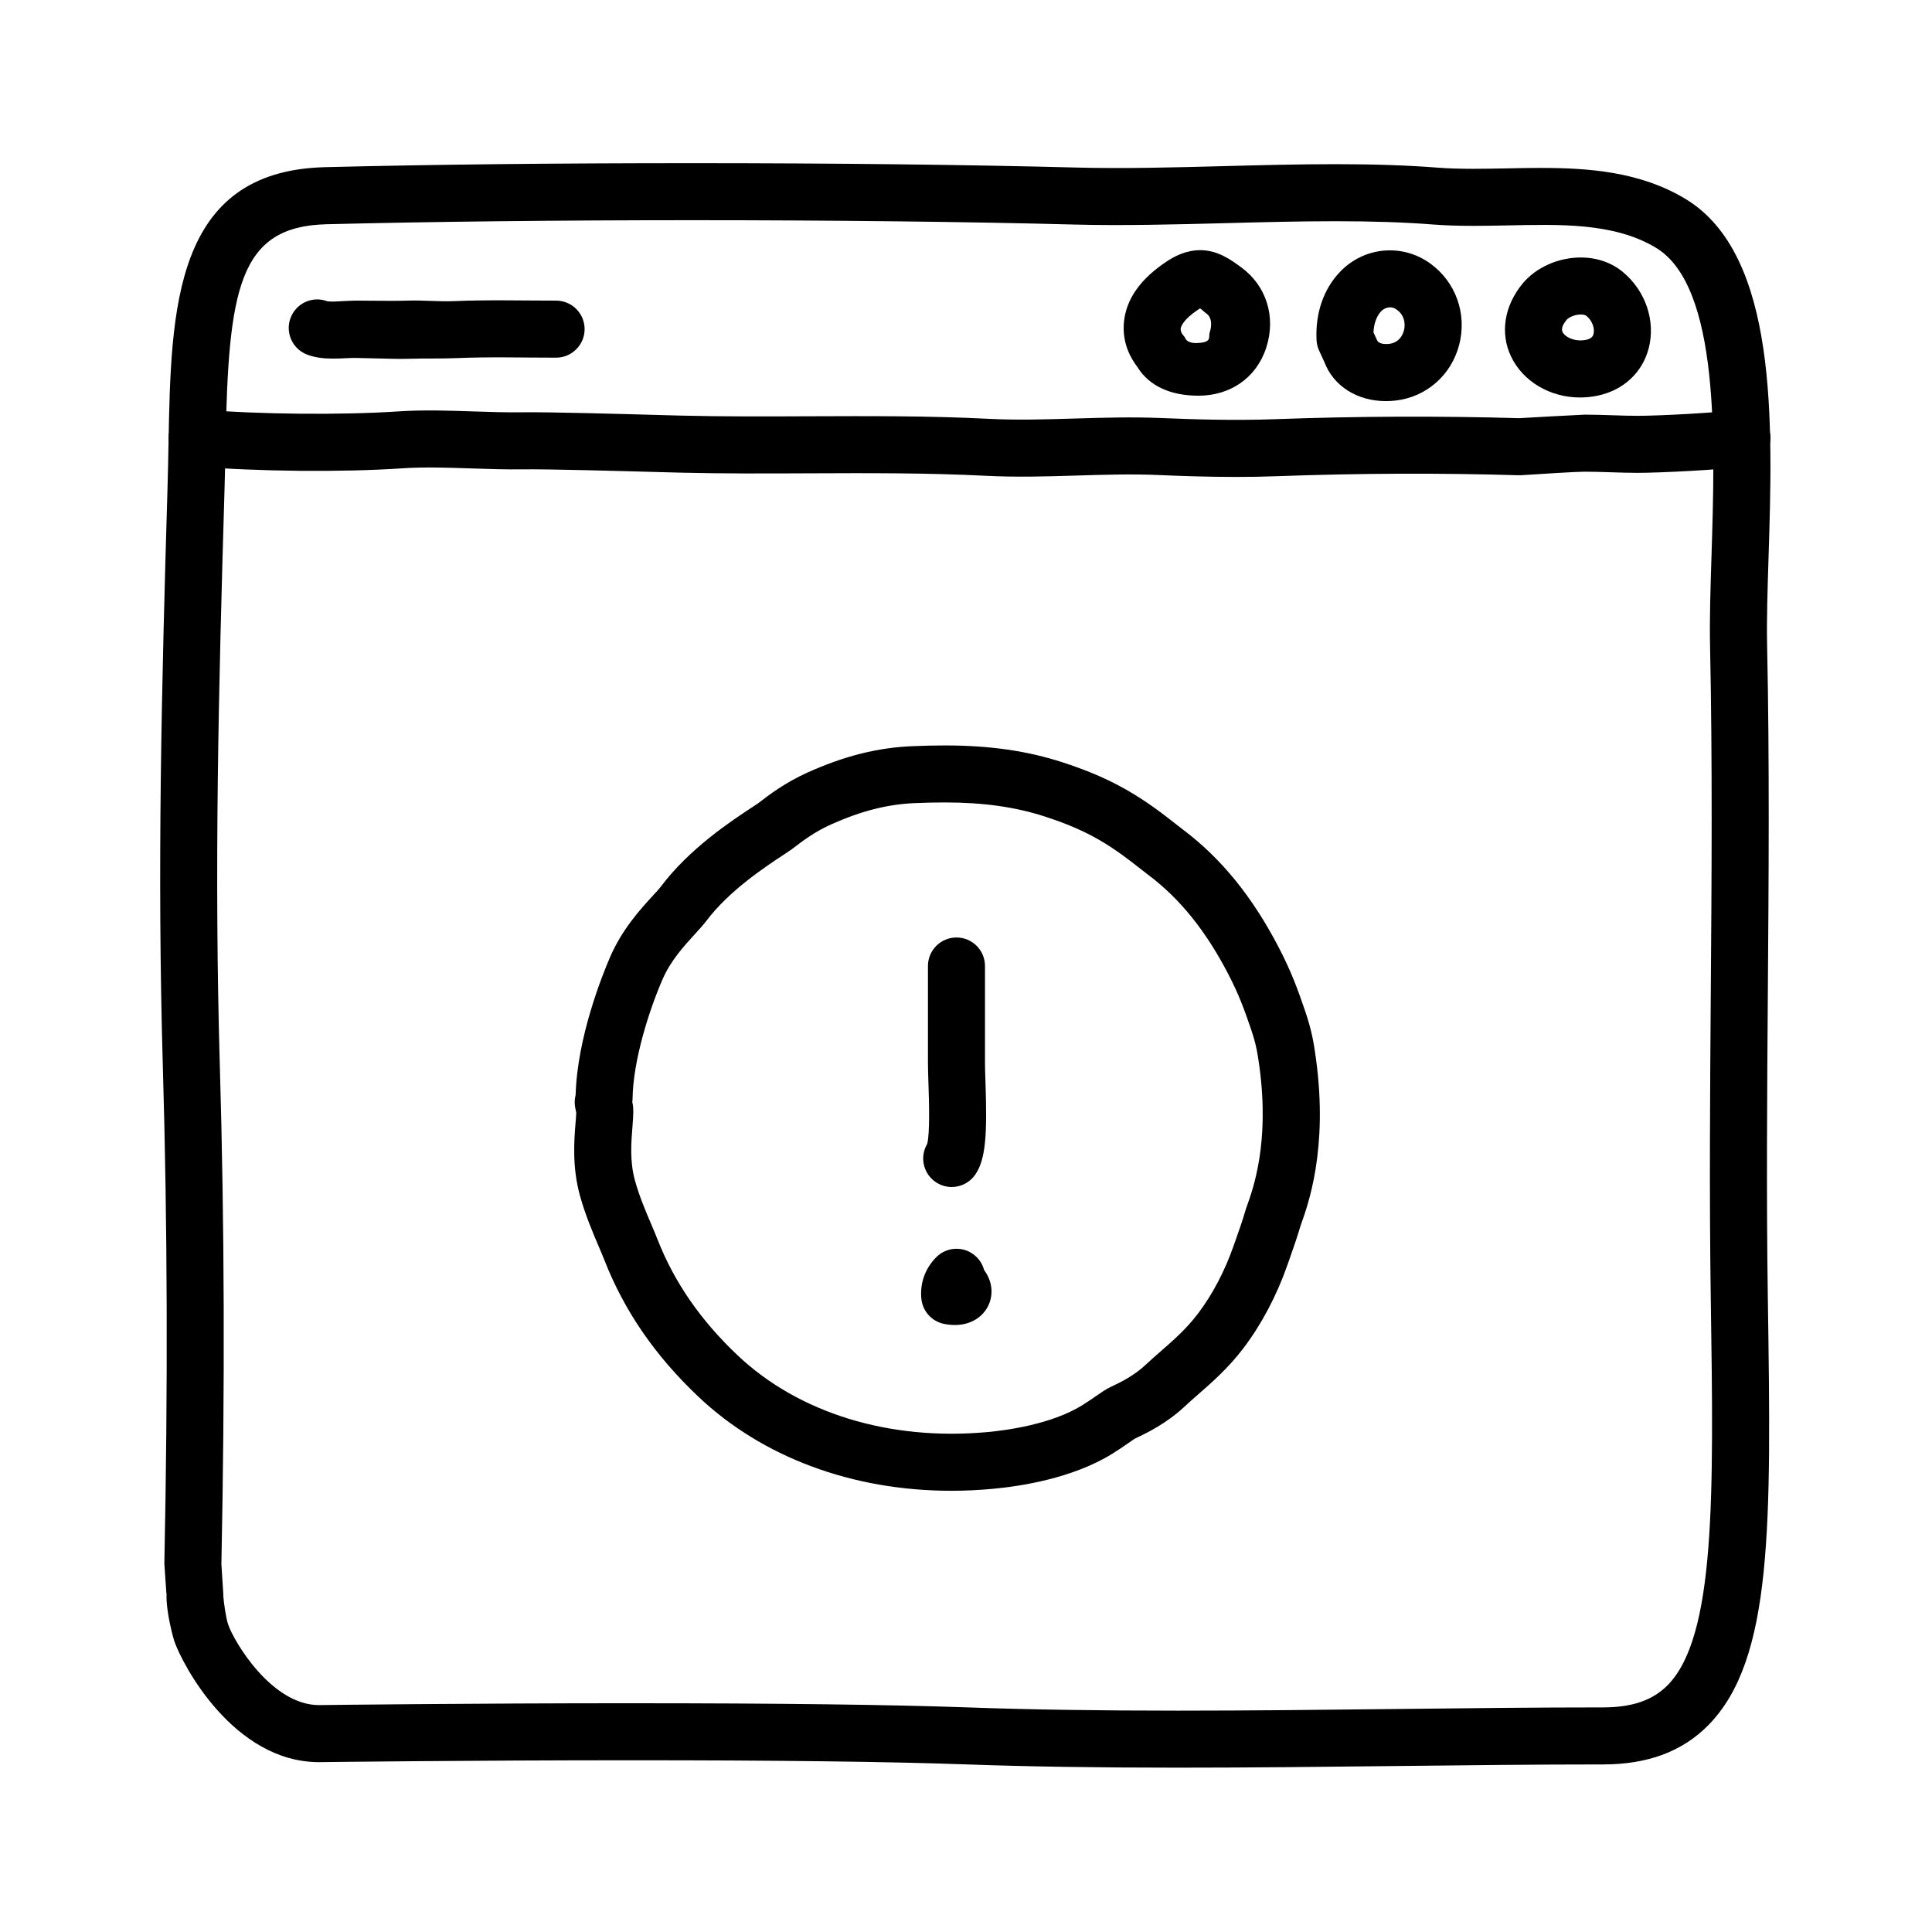
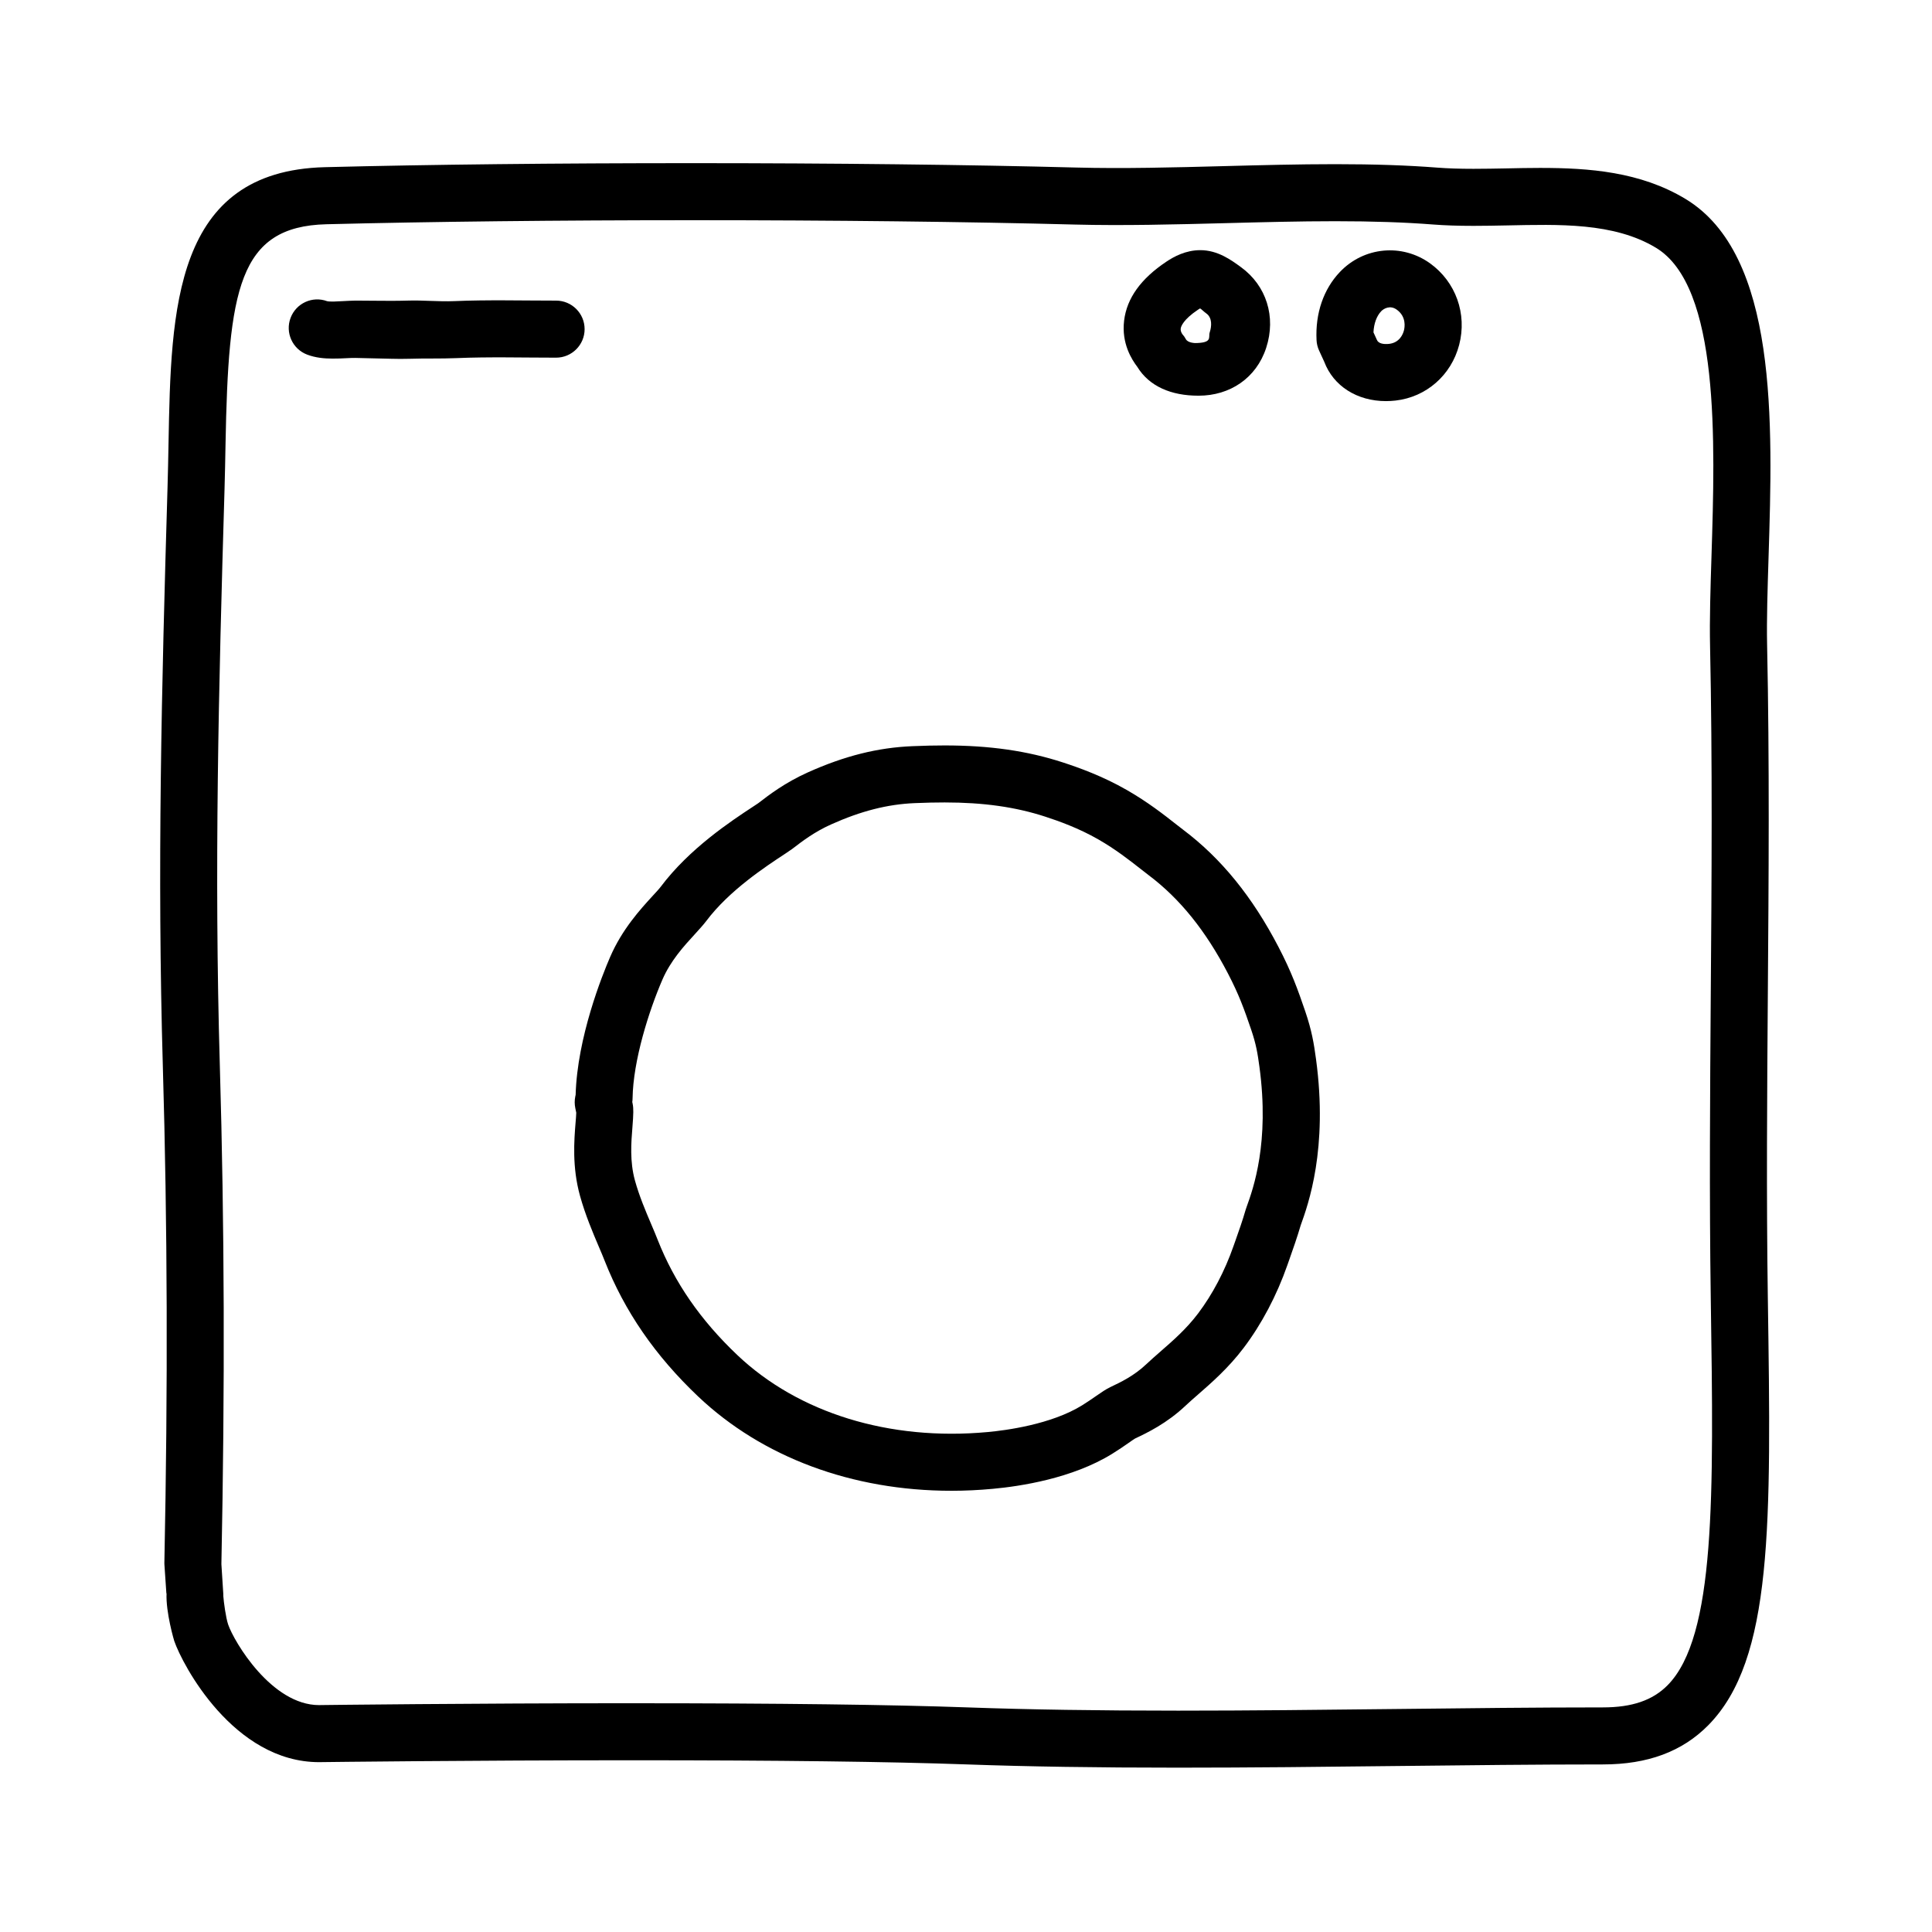
<svg xmlns="http://www.w3.org/2000/svg" fill="#000000" width="800px" height="800px" version="1.1" viewBox="144 144 512 512">
  <g>
    <path d="m456.19 612.45c-21.457 0-39.797-0.281-56.059-0.863-20.367-0.73-50.098-1.098-88.359-1.098-43.125 0-81.961 0.484-82.344 0.488l-0.855 0.012c-22.68 0-36.254-25.852-38.395-32.113-0.035-0.082-2.266-7.586-2.039-12.625h-0.047l-0.52-7.633c-0.012-0.211-0.016-0.145-0.012-0.359 0.953-46.84 0.82-89.785-0.402-131.57-1.523-52.164-0.336-100.38 1.242-153.57 0.117-3.941 0.191-7.82 0.262-11.664 0.66-35.473 1.34-72.137 41.438-73.152 27.77-0.707 61.465-1.066 97.445-1.066 37.207 0 73.301 0.414 101.62 1.16 12.48 0.332 25.992-0.023 39.125-0.371 9.723-0.258 19.773-0.52 29.57-0.52 10.324 0 19.184 0.301 27.094 0.918 2.746 0.211 5.773 0.312 9.531 0.312 2.836 0 5.715-0.055 8.602-0.109 3.012-0.066 6.043-0.129 9.059-0.129 12.941 0 26.566 0.996 38.527 8.219 24.539 14.816 23.137 59.277 22.012 95.004-0.266 8.488-0.523 16.5-0.383 23.145 0.656 31.008 0.418 62.18 0.195 92.316-0.195 26.398-0.402 53.699-0.004 80.742l0.012 0.715c0.867 59.32 1.391 95.125-15.793 112.56-6.906 6.992-16.039 10.391-27.941 10.391-17.539 0-35.852 0.211-54.457 0.418-19.25 0.219-38.809 0.438-58.129 0.438zm-144.42-17.07c38.441 0 68.348 0.371 88.902 1.109 16.082 0.574 34.242 0.852 55.52 0.852 19.262 0 38.762-0.223 57.957-0.438 18.66-0.211 37.035-0.422 54.625-0.422 7.754 0 13.203-1.875 17.164-5.883 12.746-12.934 12.203-50.18 11.445-101.73l-0.012-0.715c-0.398-27.207-0.191-54.594 0.004-81.074 0.227-30.031 0.457-61.094-0.191-91.887-0.152-7.039 0.105-15.246 0.383-23.938 0.945-30.109 2.246-71.344-14.715-81.586-11.18-6.758-25.824-6.195-39.477-5.93-2.988 0.059-5.961 0.117-8.891 0.117-4.156 0-7.559-0.117-10.707-0.359-7.516-0.586-15.996-0.871-25.922-0.871-9.594 0-19.547 0.262-29.176 0.516-13.316 0.348-27.117 0.699-39.914 0.367-28.199-0.742-64.145-1.152-101.23-1.152-35.344 0-69.812 0.383-97.062 1.074-23.316 0.594-25.945 17.348-26.707 58.34-0.07 3.906-0.145 7.871-0.262 11.863-1.578 52.949-2.754 100.99-1.246 152.75 1.23 41.941 1.367 85.168 0.414 132.14l0.504 7.871c0.012 0.215 0.016 0.438 0.012 0.656 0.105 1.457 0.66 5.68 1.281 7.481 1.547 4.519 11.508 21.348 24.098 21.34 0.055 0 0.609-0.012 0.664-0.012 0.391-0.004 39.309-0.484 82.535-0.484z" />
-     <path d="m471.48 270.39c-7.406 0-14.359-0.238-20.512-0.504-7.109-0.309-14.488-0.082-21.617 0.137-7.812 0.238-15.895 0.484-23.98 0.07-15.551-0.789-31.508-0.73-46.934-0.66-11.203 0.051-22.797 0.102-34.254-0.18l-5.441-0.145c-9.594-0.266-29.578-0.82-36.129-0.73-4.543 0.066-9.129-0.086-13.719-0.242-6.414-0.211-12.48-0.418-18.438-0.02-15.922 1.066-37.953 0.852-54.82-0.52-4.16-0.336-7.254-3.984-6.922-8.148 0.336-4.156 3.941-7.269 8.148-6.922 15.941 1.293 37.574 1.496 52.594 0.504 6.723-0.449 13.445-0.223 19.949 0 4.336 0.145 8.676 0.289 12.988 0.23 6.906-0.105 26.336 0.441 36.773 0.734l5.387 0.145c11.23 0.277 22.715 0.223 33.82 0.176 15.633-0.059 31.801-0.137 47.77 0.68 7.473 0.379 14.887 0.152 22.754-0.086 7.402-0.223 15.059-0.449 22.723-0.133 8.828 0.367 19.332 0.707 30.324 0.309 21.84-0.797 43.594-0.875 64.66-0.266 2.578-0.172 14.238-0.789 17.348-0.938 2.434 0 4.852 0.082 7.269 0.16 2.258 0.074 4.516 0.152 6.797 0.152 5.769 0 21.789-0.848 26.41-1.598 4.117-0.672 8 2.121 8.672 6.246 0.672 4.117-2.125 8-6.246 8.672-5.918 0.961-22.969 1.793-28.832 1.793-2.453 0-4.883-0.082-7.305-0.16-2.262-0.07-4.508-0.145-6.769-0.145h-0.051c-2.066 0-11.316 0.57-16.66 0.926-0.242 0.016-0.488 0.02-0.73 0.016-20.844-0.625-42.387-0.539-64.023 0.25-3.75 0.141-7.434 0.195-11.004 0.195z" />
    <path d="m232.13 239.03c-2.191 0-4.516-0.215-6.715-1.047-3.906-1.473-5.879-5.828-4.41-9.734 1.461-3.891 5.785-5.875 9.684-4.43 0.762 0.191 2.926 0.055 4.231-0.02 1.188-0.074 2.238-0.109 3.371-0.137 1.562 0 3.125 0.016 4.691 0.035 3.008 0.023 6.027 0.059 9.035-0.035 4.121-0.137 8.223 0.312 12.312 0.141 8.777-0.379 17.855-0.137 26.98-0.137h0.059c4.172 0 7.559 3.387 7.559 7.559s-3.387 7.559-7.559 7.559h-0.055c-8.801 0-17.715-0.246-26.34 0.121-4.141 0.176-8.289 0.039-12.453 0.176-3.234 0.109-6.469-0.082-9.703-0.117-1.547-0.016-3.113-0.059-4.629-0.109-0.715 0-1.512 0.016-2.336 0.066-1.156 0.074-2.418 0.109-3.723 0.109z" />
    <path d="m461.66 248.86h-0.121c-7.133 0-12.973-2.449-16.148-7.648-1.391-1.84-4.227-6.125-3.492-12.238 0.719-5.984 4.484-11.141 11.184-15.617 2.016-1.352 5.144-3.062 9.008-3.062 4.656 0 8.223 2.637 10.82 4.535 6.66 4.856 9.332 13.098 6.641 21.348-2.621 8.055-9.645 12.684-17.891 12.684zm0.375-23.133c-0.152 0.09-0.336 0.207-0.559 0.352-3.918 2.621-4.484 4.438-4.566 4.934-0.133 0.816 0.441 1.57 0.469 1.602 0.406 0.441 0.59 0.742 0.883 1.266 0.535 0.977 2.301 1.043 2.766 1.043l-0.566 7.555v-7.559c5.039 0 3.703-1.531 4.121-2.816 0.543-1.676 0.695-3.879-0.875-5.023-0.848-0.613-1.207-1.07-1.672-1.352z" />
    <path d="m511.3 250.3c-7.668 0-13.934-3.996-16.359-10.422l-1.379-3.004c-0.395-0.867-0.621-1.797-0.664-2.75-0.348-7.078 1.844-13.488 6.188-18.047 6.312-6.641 16.414-7.652 23.891-2.289 6.828 4.914 9.859 13.395 7.715 21.617-2.098 8.035-8.715 13.828-16.867 14.75-0.84 0.094-1.68 0.145-2.523 0.145zm-3.316-18.223 0.91 2c0.402 1.012 1.867 1.199 3.211 1.055 2.816-0.316 3.699-2.59 3.949-3.551 0.211-0.82 0.711-3.648-1.91-5.527-1.789-1.285-3.477-0.242-4.121 0.434-1.211 1.281-1.93 3.273-2.039 5.59z" />
-     <path d="m562.74 249.34c-8.004 0-15.199-4.289-18.324-10.922-2.918-6.188-1.762-13.387 3.078-19.254 3.527-4.273 9.43-6.926 15.406-6.926 4.312 0 8.207 1.355 11.254 3.91 5.926 4.969 8.594 12.809 6.812 19.98-1.621 6.508-6.672 11.262-13.508 12.711-1.547 0.332-3.141 0.5-4.719 0.5zm0.164-21.992c-1.586 0-3.18 0.742-3.75 1.43-0.746 0.902-1.535 2.195-1.066 3.195 0.645 1.367 3.32 2.695 6.238 2.082 1.473-0.312 1.82-0.945 1.98-1.582 0.328-1.309-0.207-3.359-1.855-4.742-0.219-0.188-0.738-0.383-1.547-0.383z" />
    <path d="m396.11 539.07c-26.262 0-50.094-8.879-67.094-24.988-11.402-10.812-19.508-22.586-24.789-35.996-0.438-1.129-0.957-2.348-1.508-3.633-1.641-3.856-3.606-8.48-5.023-13.582-2.109-7.633-1.543-14.695-1.164-19.367 0.082-0.992 0.172-2 0.18-2.621l-0.25-1.211c-0.211-1.012-0.215-2.062-0.012-3.066l0.098-0.449c0.422-15.266 7.082-31.785 9.141-36.543 3.184-7.359 8.016-12.641 11.215-16.133 0.871-0.953 1.703-1.832 2.176-2.457 7.629-10.168 18.621-17.402 24.531-21.285l1.32-0.875c2.863-2.207 7.074-5.441 13.141-8.168 9.738-4.375 18.551-6.578 27.738-6.953 3.231-0.137 5.941-0.195 8.535-0.195 11.949 0 21.906 1.43 31.332 4.504 4.191 1.367 10.508 3.613 16.938 7.305 5.547 3.18 9.836 6.543 12.965 9.004l2.012 1.562c10.062 7.582 18.309 17.738 25.234 31.059 3.422 6.57 5.09 11.203 7.078 17.035 1.75 5.141 2.309 8.625 2.852 12.652 3.231 23.824-2.07 38.52-4.062 44.059-0.941 3.199-2.016 6.246-2.969 8.949l-0.562 1.598c-2.816 8.047-6.82 15.637-11.582 21.93-4.047 5.352-8.555 9.273-12.176 12.434-1.152 1.008-2.242 1.953-3.152 2.816-5.062 4.801-10.305 7.281-13.438 8.762-0.387 0.215-0.996 0.672-1.762 1.195-1.281 0.891-2.66 1.844-4.301 2.856-10.555 6.531-24.359 8.621-31.648 9.285-3.688 0.344-7.387 0.52-10.992 0.52zm-84.547-103.01 0.082 0.383c0.082 0.367 0.125 0.734 0.152 1.113 0.016 0.266 0.031 0.672 0.031 1.18 0.004 0.84-0.105 2.422-0.227 3.961-0.328 4.055-0.734 9.082 0.664 14.137 1.145 4.137 2.82 8.082 4.301 11.559 0.672 1.57 1.246 2.934 1.727 4.172 4.445 11.297 11.352 21.289 21.113 30.547 16.176 15.336 40.238 22.797 66.301 20.398 4.805-0.438 16.859-2.004 25.078-7.094 1.379-0.855 2.539-1.664 3.562-2.371 1.562-1.082 2.746-1.906 3.984-2.488 2.613-1.238 6.191-2.926 9.5-6.07 1.055-0.996 2.301-2.09 3.621-3.246 3.414-2.977 6.953-6.055 10.051-10.156 3.824-5.059 7.07-11.227 9.375-17.824l0.574-1.621c0.863-2.438 1.84-5.195 2.656-8.031 0.051-0.172 0.223-0.664 0.281-0.832 1.719-4.762 6.102-16.93 3.371-37.082-0.48-3.516-0.863-5.93-2.18-9.809-1.879-5.516-3.234-9.281-6.176-14.934-5.871-11.281-12.707-19.77-20.914-25.957l-2.16-1.676c-3.023-2.371-6.656-5.223-11.254-7.863-5.215-2.996-10.539-4.883-14.09-6.039-7.871-2.562-16.34-3.762-26.652-3.762-2.398 0-4.906 0.051-7.906 0.18-7.215 0.297-14.258 2.09-22.176 5.644-4.449 2-7.578 4.402-10.34 6.519-0.609 0.438-1.125 0.781-1.742 1.188-5.402 3.551-14.965 9.84-21.02 17.914-0.695 0.922-1.859 2.211-3.102 3.57-2.816 3.074-6.316 6.898-8.496 11.926-3.562 8.23-7.769 21.422-7.914 31.5-0.008 0.336-0.027 0.652-0.078 0.965z" />
-     <path d="m396.21 458.57c-1.516 0-3.047-0.453-4.383-1.406-3.219-2.297-4.098-6.648-2.121-9.992 0.789-2.746 0.48-12.121 0.336-16.184-0.062-2.07-0.125-3.891-0.125-5.231v-25.754c0-4.176 3.379-7.559 7.559-7.559 4.176 0 7.555 3.379 7.555 7.559v25.754c0 1.211 0.055 2.852 0.121 4.727 0.469 13.875 0.176 20.773-2.785 24.918-1.477 2.066-3.797 3.168-6.156 3.168z" />
-     <path d="m397.04 495.14c-0.871 0-1.797-0.09-2.793-0.281-3.285-0.641-5.758-3.359-6.082-6.695-0.398-4.117 1.008-8.016 3.949-10.988 2.938-2.969 7.719-2.992 10.688-0.051 0.992 0.984 1.656 2.176 1.988 3.438 2.586 3.492 2.301 7.176 1.008 9.664-1.312 2.539-4.234 4.914-8.758 4.914z" />
  </g>
</svg>